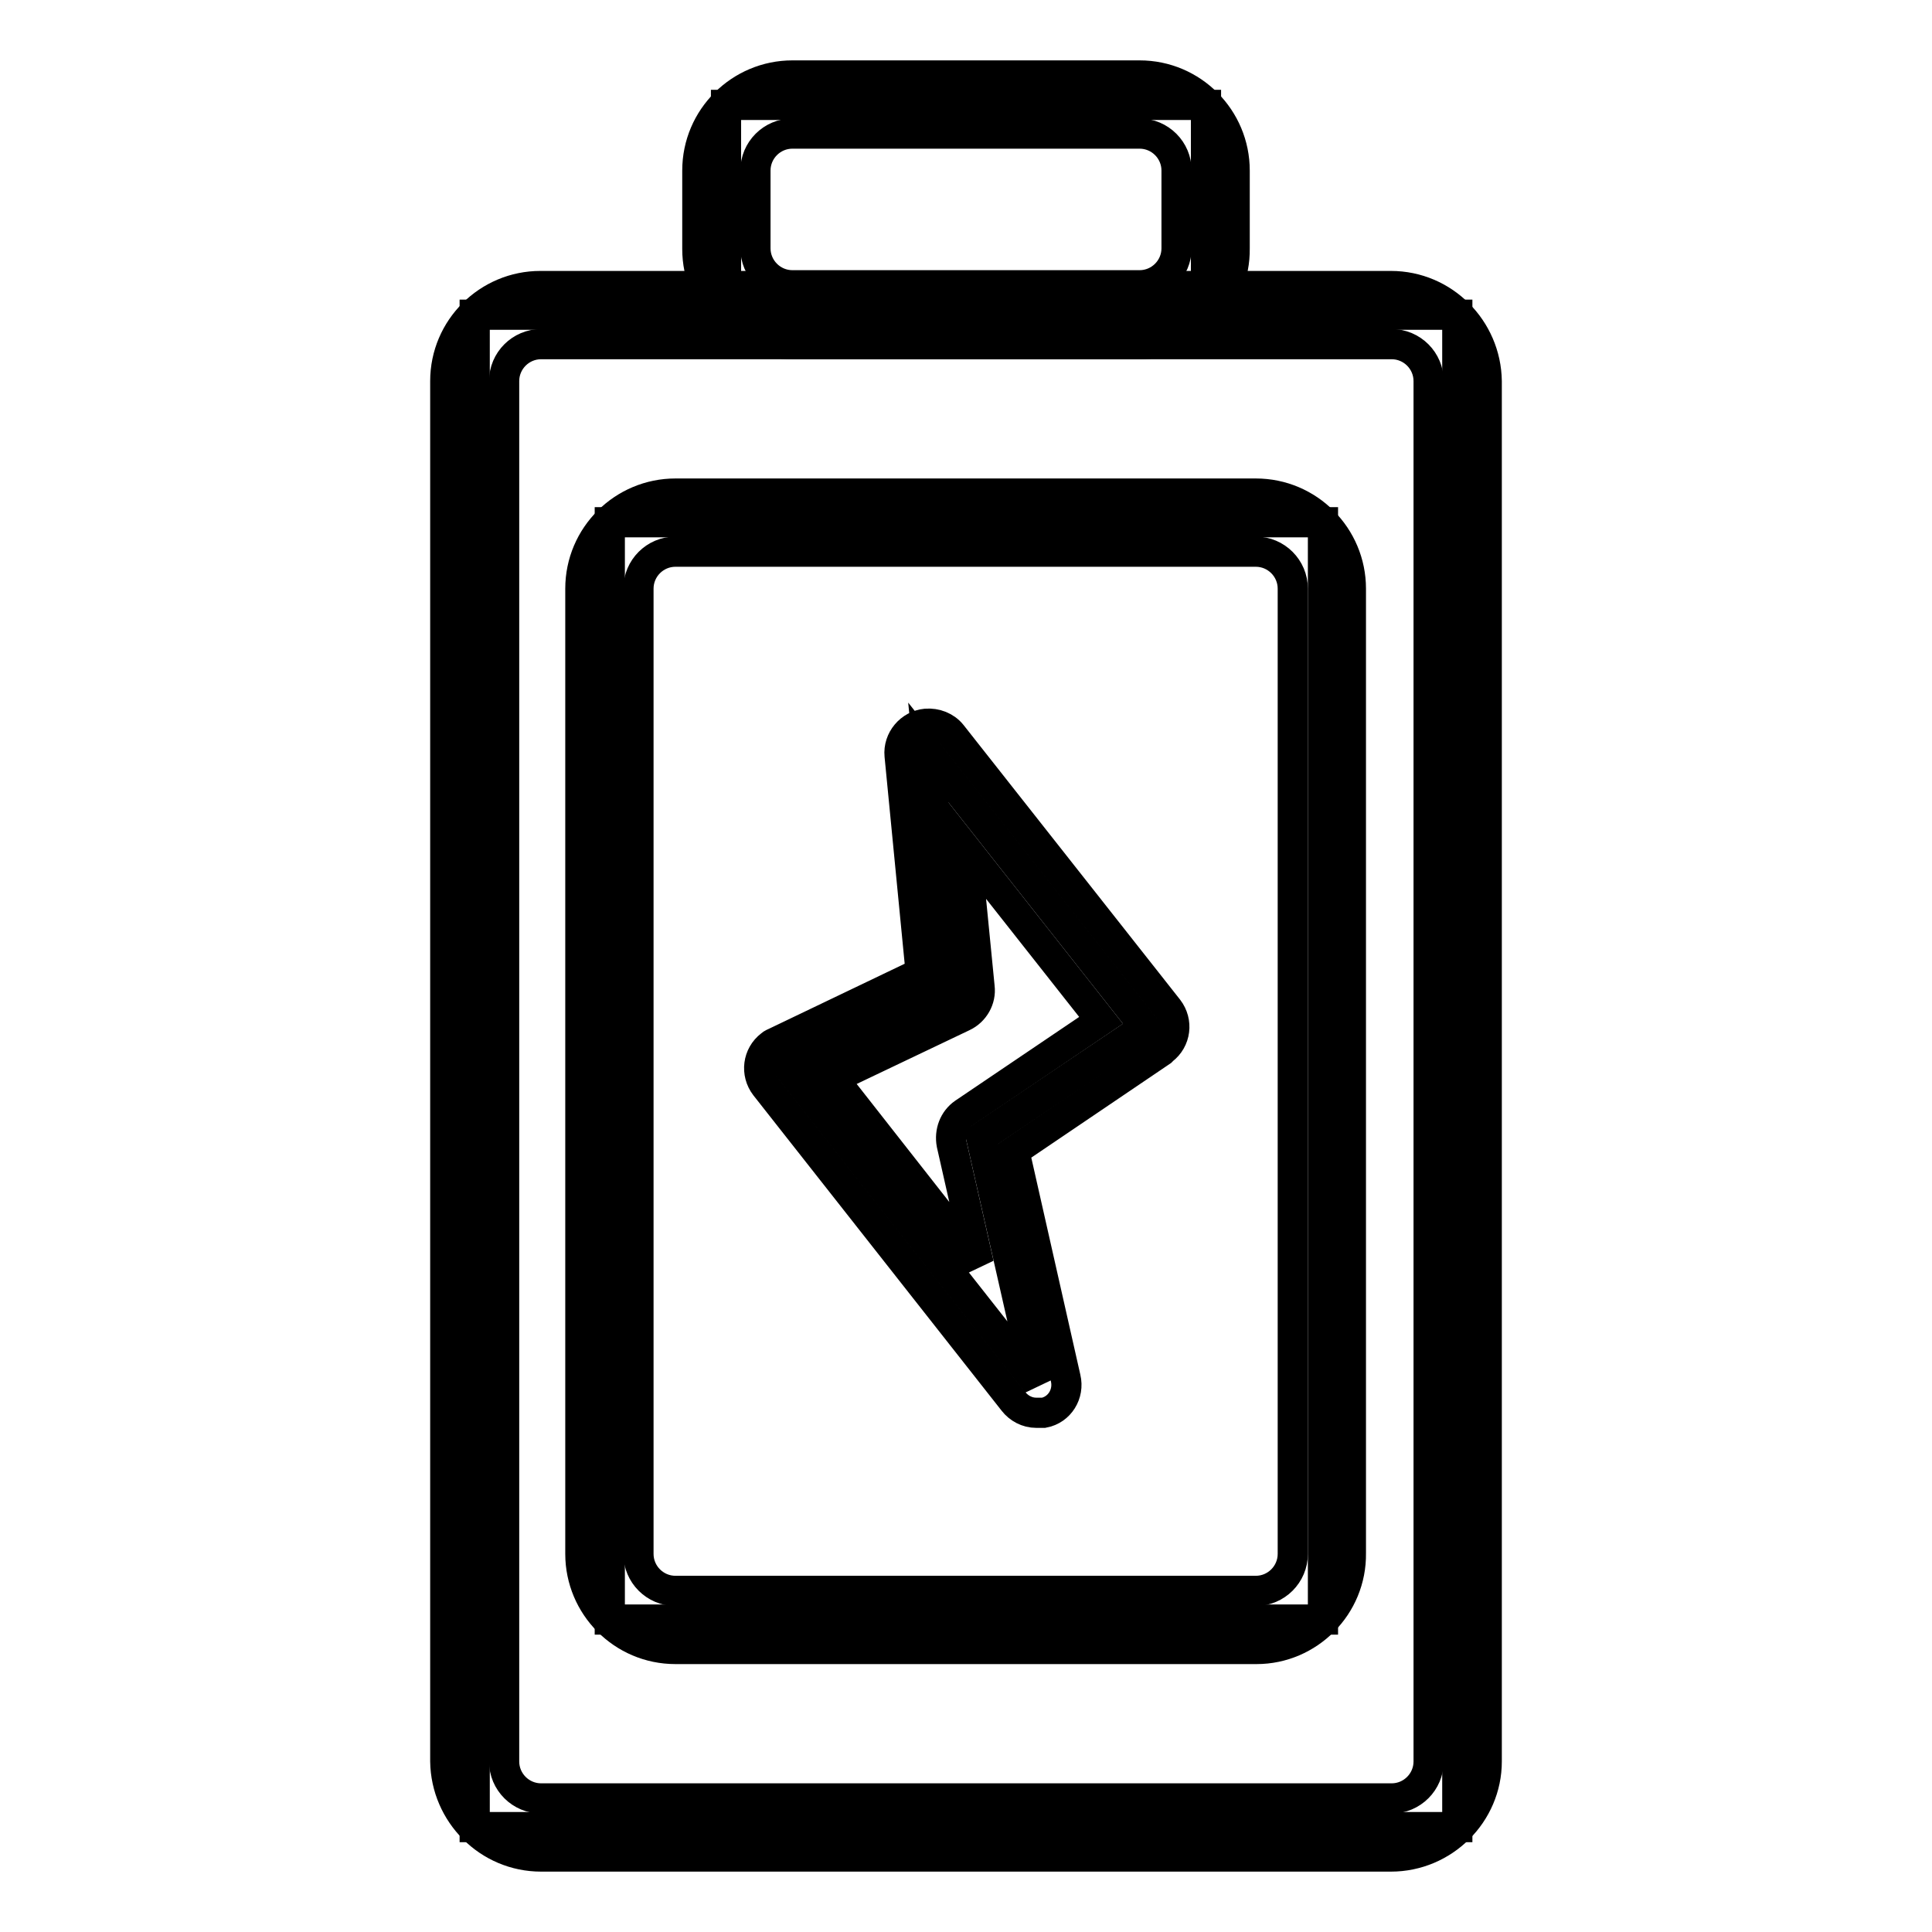
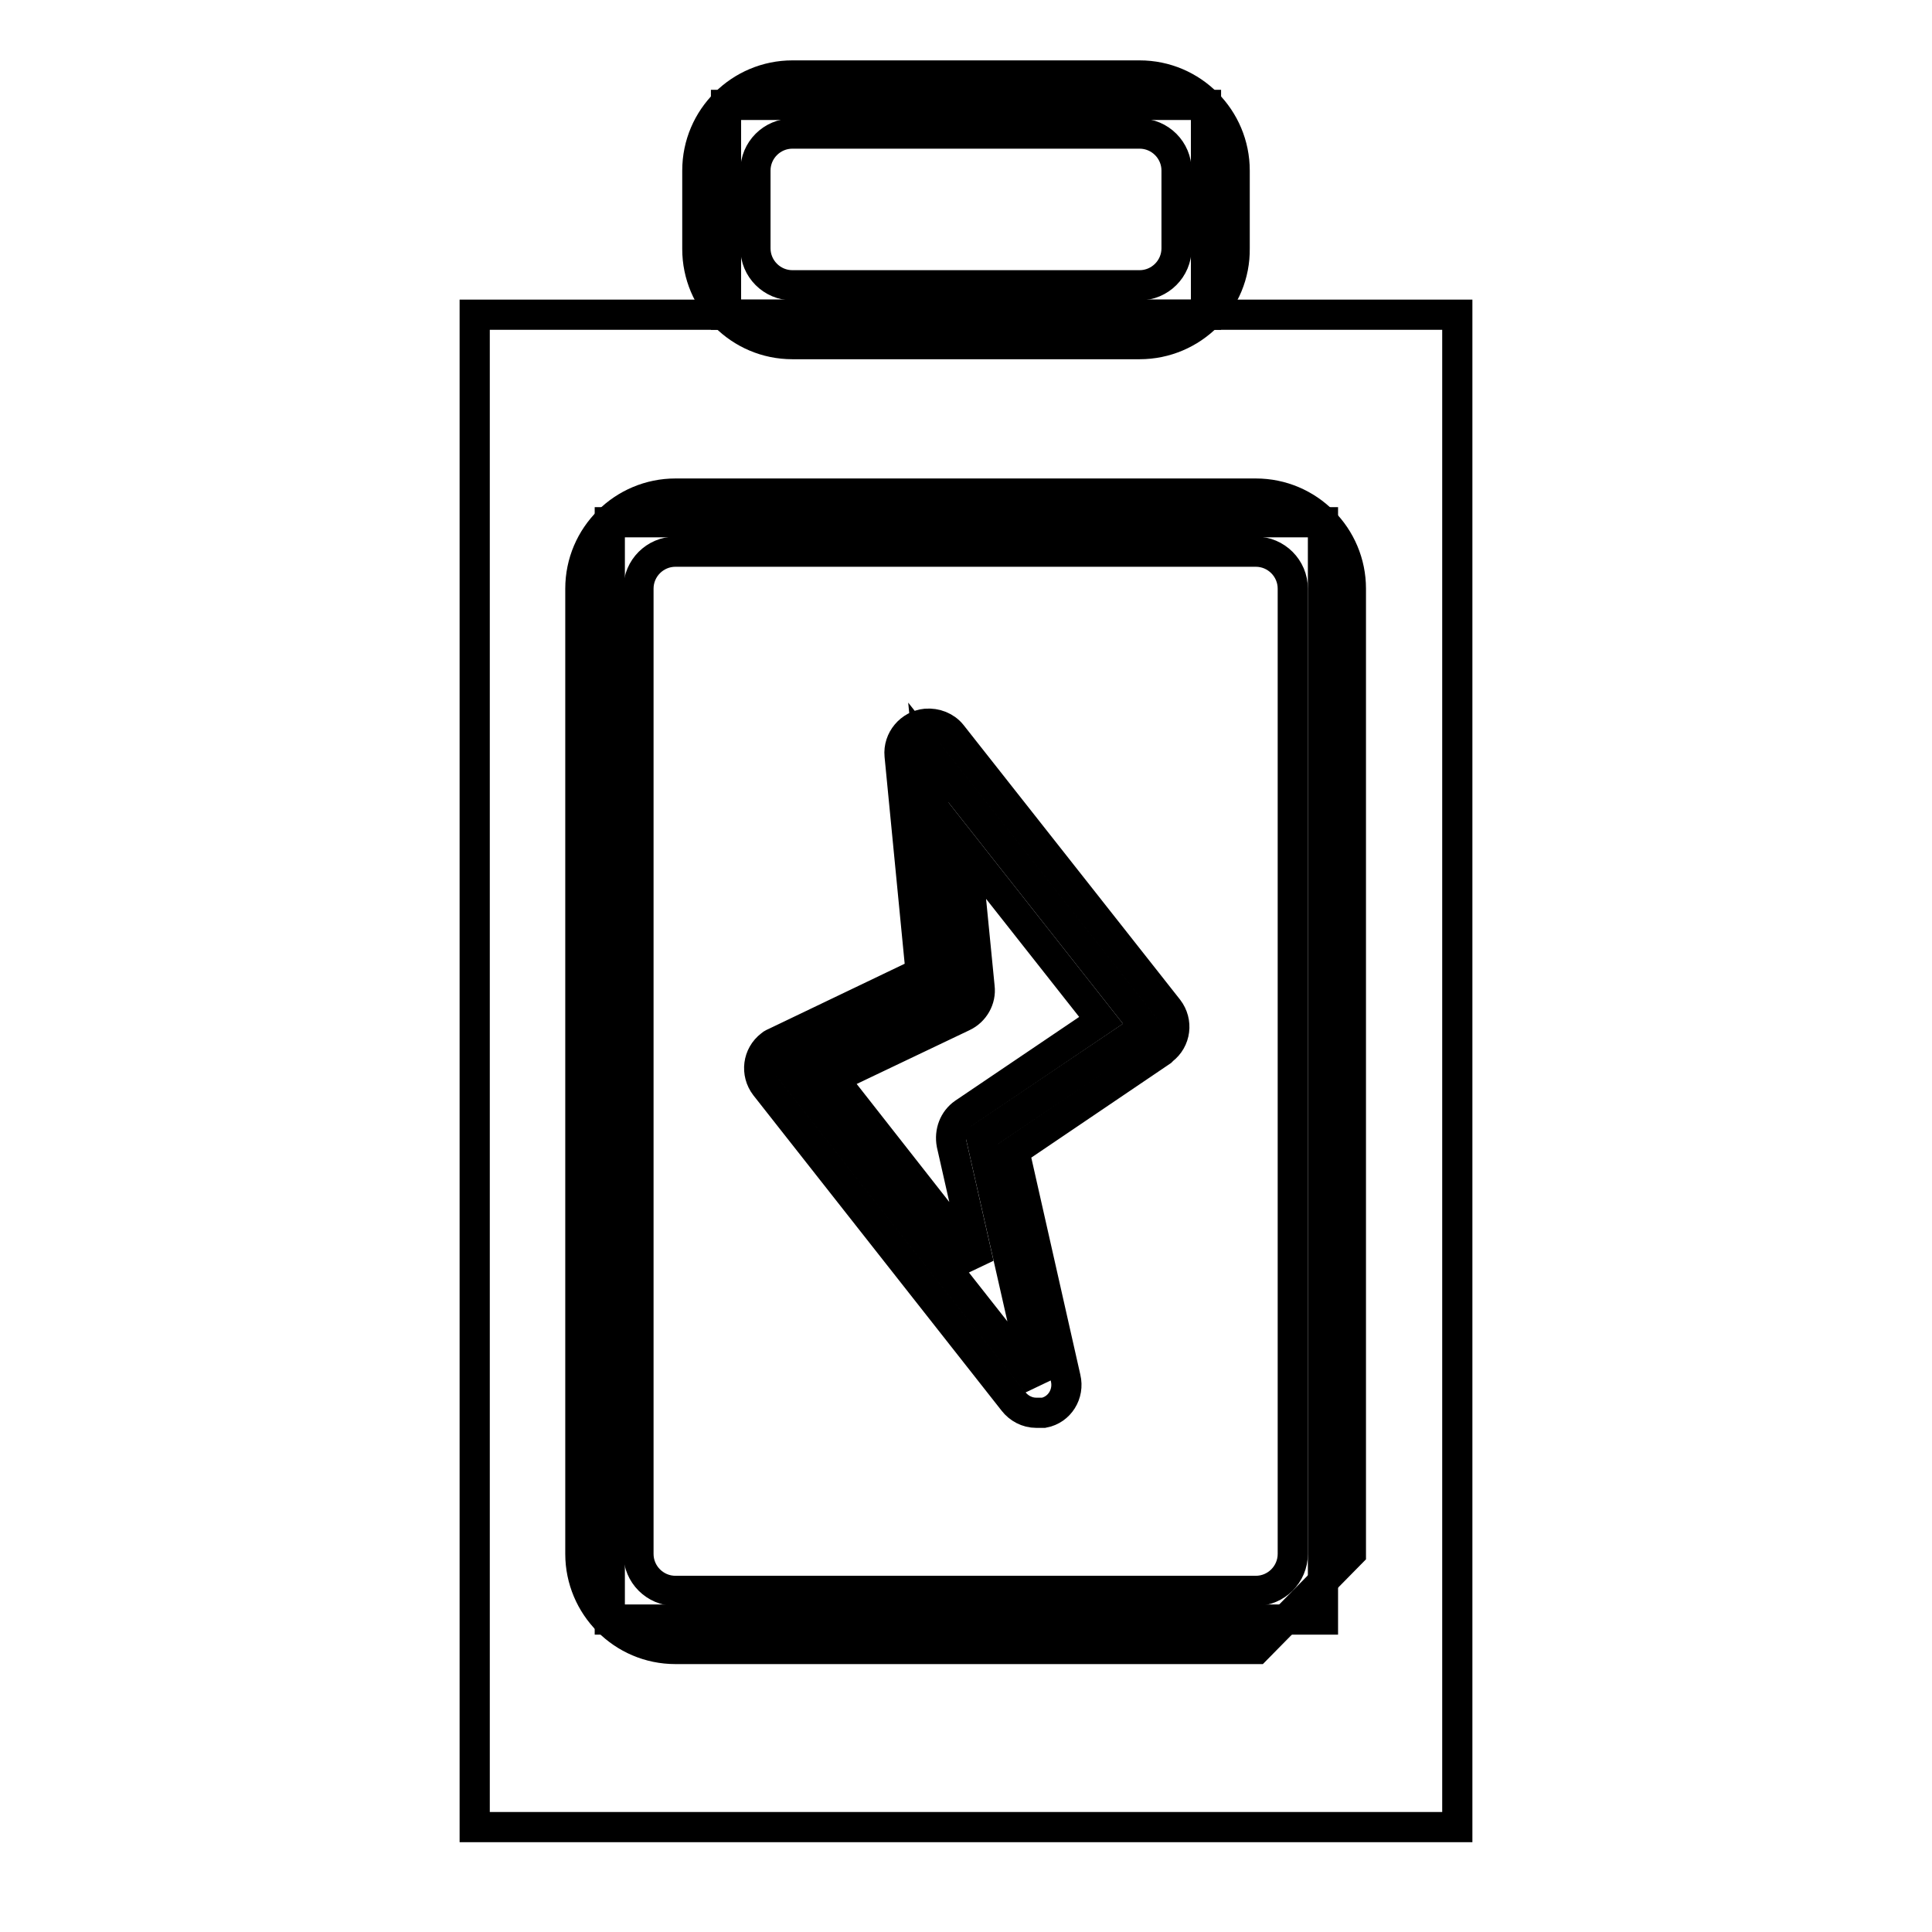
<svg xmlns="http://www.w3.org/2000/svg" version="1.1" x="0px" y="0px" viewBox="0 0 256 256" enable-background="new 0 0 256 256" xml:space="preserve">
  <g>
    <path stroke-width="4" fill-opacity="0" stroke="#000000" d="M62.9,41.7h130.2v200.4H62.9V41.7z" />
-     <path stroke-width="4" fill-opacity="0" stroke="#000000" d="M184.3,246H71.7c-7,0-12.6-5.7-12.7-12.6V50.5c0-7,5.7-12.6,12.6-12.6h112.7c7,0,12.6,5.7,12.7,12.6v182.9 C197,240.3,191.3,246,184.3,246z M71.7,45.6c-2.7,0-4.9,2.2-4.9,4.9v182.9c0,2.7,2.2,4.9,4.9,4.9h112.7c2.7,0,4.9-2.2,4.9-4.9V50.5 c0-2.7-2.2-4.9-4.9-4.9H71.7L71.7,45.6z" />
    <path stroke-width="4" fill-opacity="0" stroke="#000000" d="M80.8,69.2h94.5v145.4H80.8V69.2z" />
-     <path stroke-width="4" fill-opacity="0" stroke="#000000" d="M166.5,218.5H89.5c-7,0-12.6-5.7-12.6-12.6V78c0-7,5.7-12.6,12.6-12.6h76.9c7,0,12.6,5.7,12.6,12.6v127.8 C179.1,212.8,173.4,218.5,166.5,218.5z M89.5,73.1c-2.7,0-4.9,2.2-4.9,4.9v127.9c0,2.7,2.2,4.9,4.9,4.9h76.9c2.7,0,4.9-2.2,4.9-4.9 V78c0-2.7-2.2-4.9-4.9-4.9H89.5z" />
+     <path stroke-width="4" fill-opacity="0" stroke="#000000" d="M166.5,218.5H89.5c-7,0-12.6-5.7-12.6-12.6V78c0-7,5.7-12.6,12.6-12.6h76.9c7,0,12.6,5.7,12.6,12.6v127.8 z M89.5,73.1c-2.7,0-4.9,2.2-4.9,4.9v127.9c0,2.7,2.2,4.9,4.9,4.9h76.9c2.7,0,4.9-2.2,4.9-4.9 V78c0-2.7-2.2-4.9-4.9-4.9H89.5z" />
    <path stroke-width="4" fill-opacity="0" stroke="#000000" d="M96.2,13.9h63.6v27.8H96.2V13.9z" />
    <path stroke-width="4" fill-opacity="0" stroke="#000000" d="M151,45.6H105c-7,0-12.6-5.7-12.6-12.6V22.6c0-7,5.7-12.6,12.6-12.6H151c7,0,12.6,5.7,12.6,12.6v10.3 C163.7,39.9,158,45.6,151,45.6z M105,17.7c-2.7,0-4.9,2.2-4.9,4.9v10.3c0,2.7,2.2,4.9,4.9,4.9H151c2.7,0,4.9-2.2,4.9-4.9V22.6 c0-2.7-2.2-4.9-4.9-4.9H105z" />
    <path stroke-width="4" fill-opacity="0" stroke="#000000" d="M126.1,131.2L123,99.7l28.7,36.4l-21.7,14.6l7.4,32.6l-32.9-41.8L126.1,131.2z" />
    <path stroke-width="4" fill-opacity="0" stroke="#000000" d="M137.3,187.2c-1.2,0-2.3-0.6-3-1.5l-32.9-41.8c-1.3-1.7-1-4.1,0.7-5.4c0.2-0.2,0.5-0.3,0.7-0.4l19.2-9.2 l-2.8-28.8c-0.2-2.1,1.4-4,3.5-4.2c1.3-0.1,2.6,0.4,3.4,1.4l28.7,36.4c1.3,1.7,1,4.1-0.7,5.4c-0.1,0.1-0.1,0.1-0.2,0.2l-19.5,13.2 l6.8,30.1c0.5,2.1-0.8,4.2-2.9,4.6C137.9,187.2,137.6,187.2,137.3,187.2L137.3,187.2z M110.4,142.9l19.3,24.6l-3.6-15.9 c-0.3-1.6,0.3-3.2,1.6-4.1l18.2-12.3l-17.9-22.7l1.8,18.3c0.2,1.6-0.7,3.2-2.2,3.9L110.4,142.9z" />
  </g>
</svg>